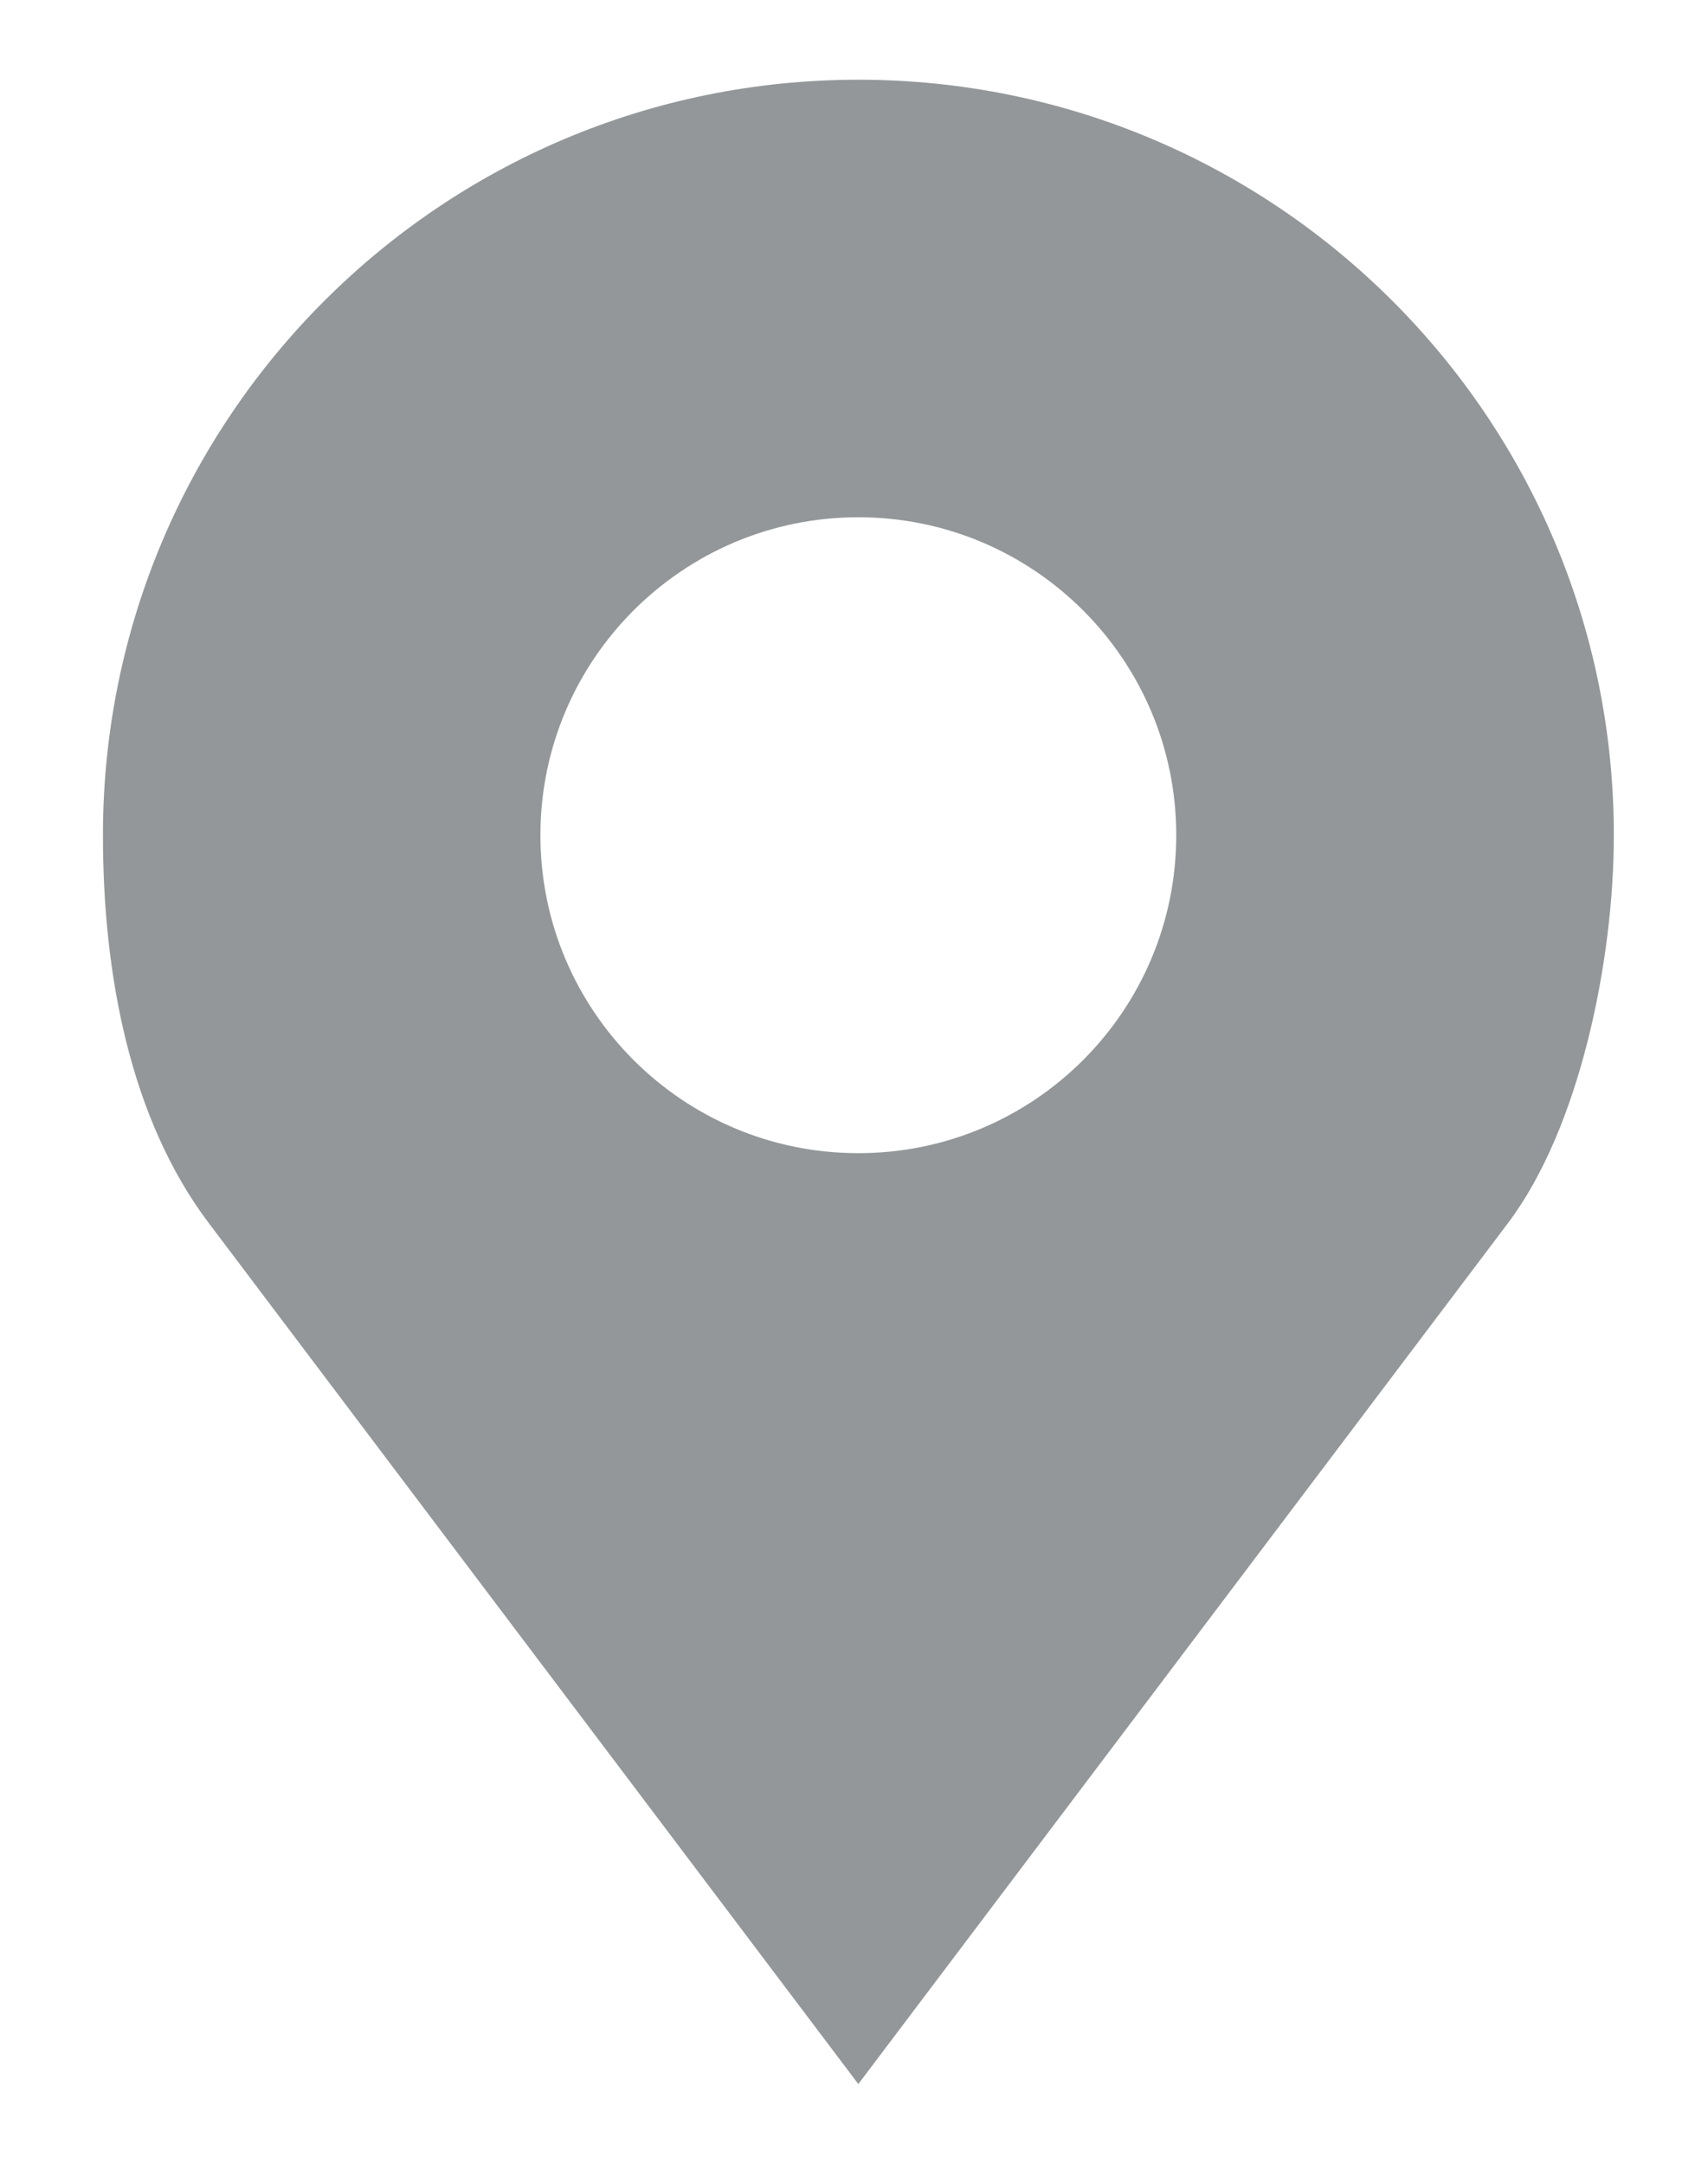
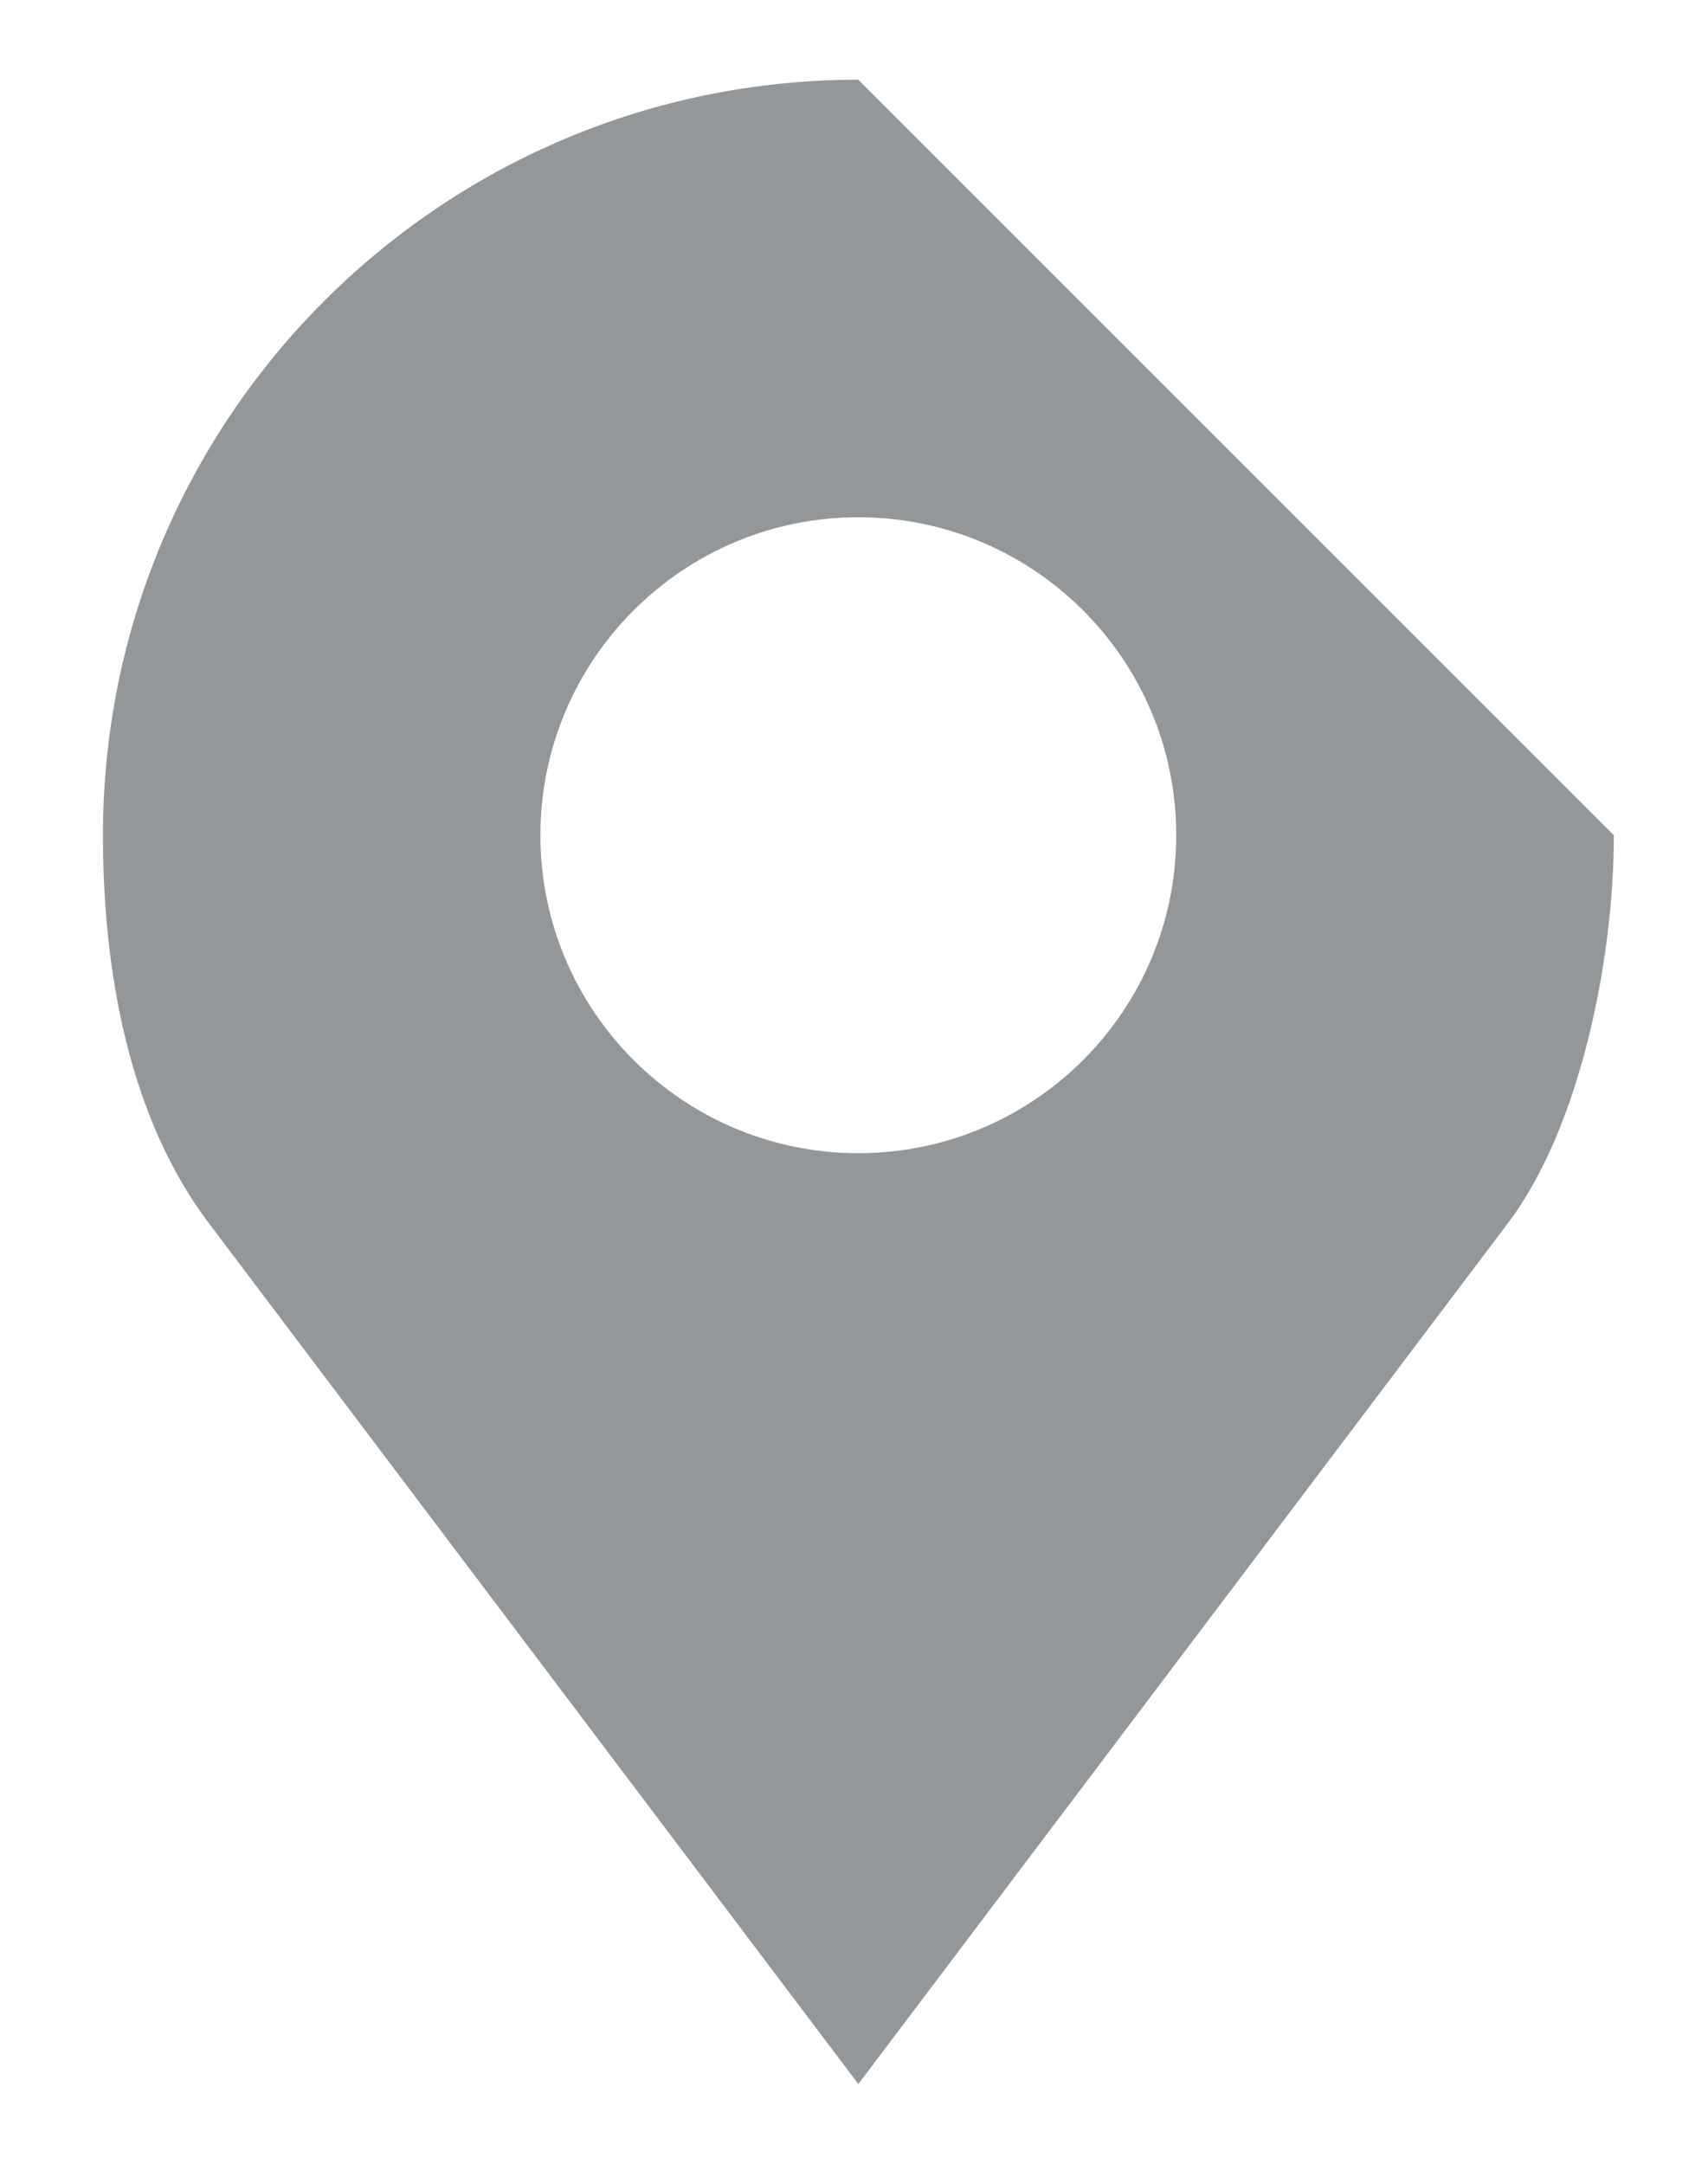
<svg xmlns="http://www.w3.org/2000/svg" width="15" height="19" viewBox="0 0 15 19" fill="none">
-   <path d="M7.538 0.7C3.874 0.7 0.904 3.67 0.904 7.334C0.904 8.56 1.144 9.825 1.832 10.738L7.538 18.3L13.245 10.738C13.87 9.909 14.173 8.444 14.173 7.334C14.173 3.67 11.202 0.7 7.538 0.7ZM7.538 4.542C9.08 4.542 10.33 5.793 10.33 7.334C10.33 8.876 9.08 10.126 7.538 10.126C5.997 10.126 4.746 8.876 4.746 7.334C4.746 5.793 5.997 4.542 7.538 4.542Z" fill="#2A3034" fill-opacity="0.5" />
+   <path d="M7.538 0.7C3.874 0.7 0.904 3.67 0.904 7.334C0.904 8.56 1.144 9.825 1.832 10.738L7.538 18.3L13.245 10.738C13.87 9.909 14.173 8.444 14.173 7.334ZM7.538 4.542C9.08 4.542 10.33 5.793 10.33 7.334C10.33 8.876 9.08 10.126 7.538 10.126C5.997 10.126 4.746 8.876 4.746 7.334C4.746 5.793 5.997 4.542 7.538 4.542Z" fill="#2A3034" fill-opacity="0.5" />
</svg>